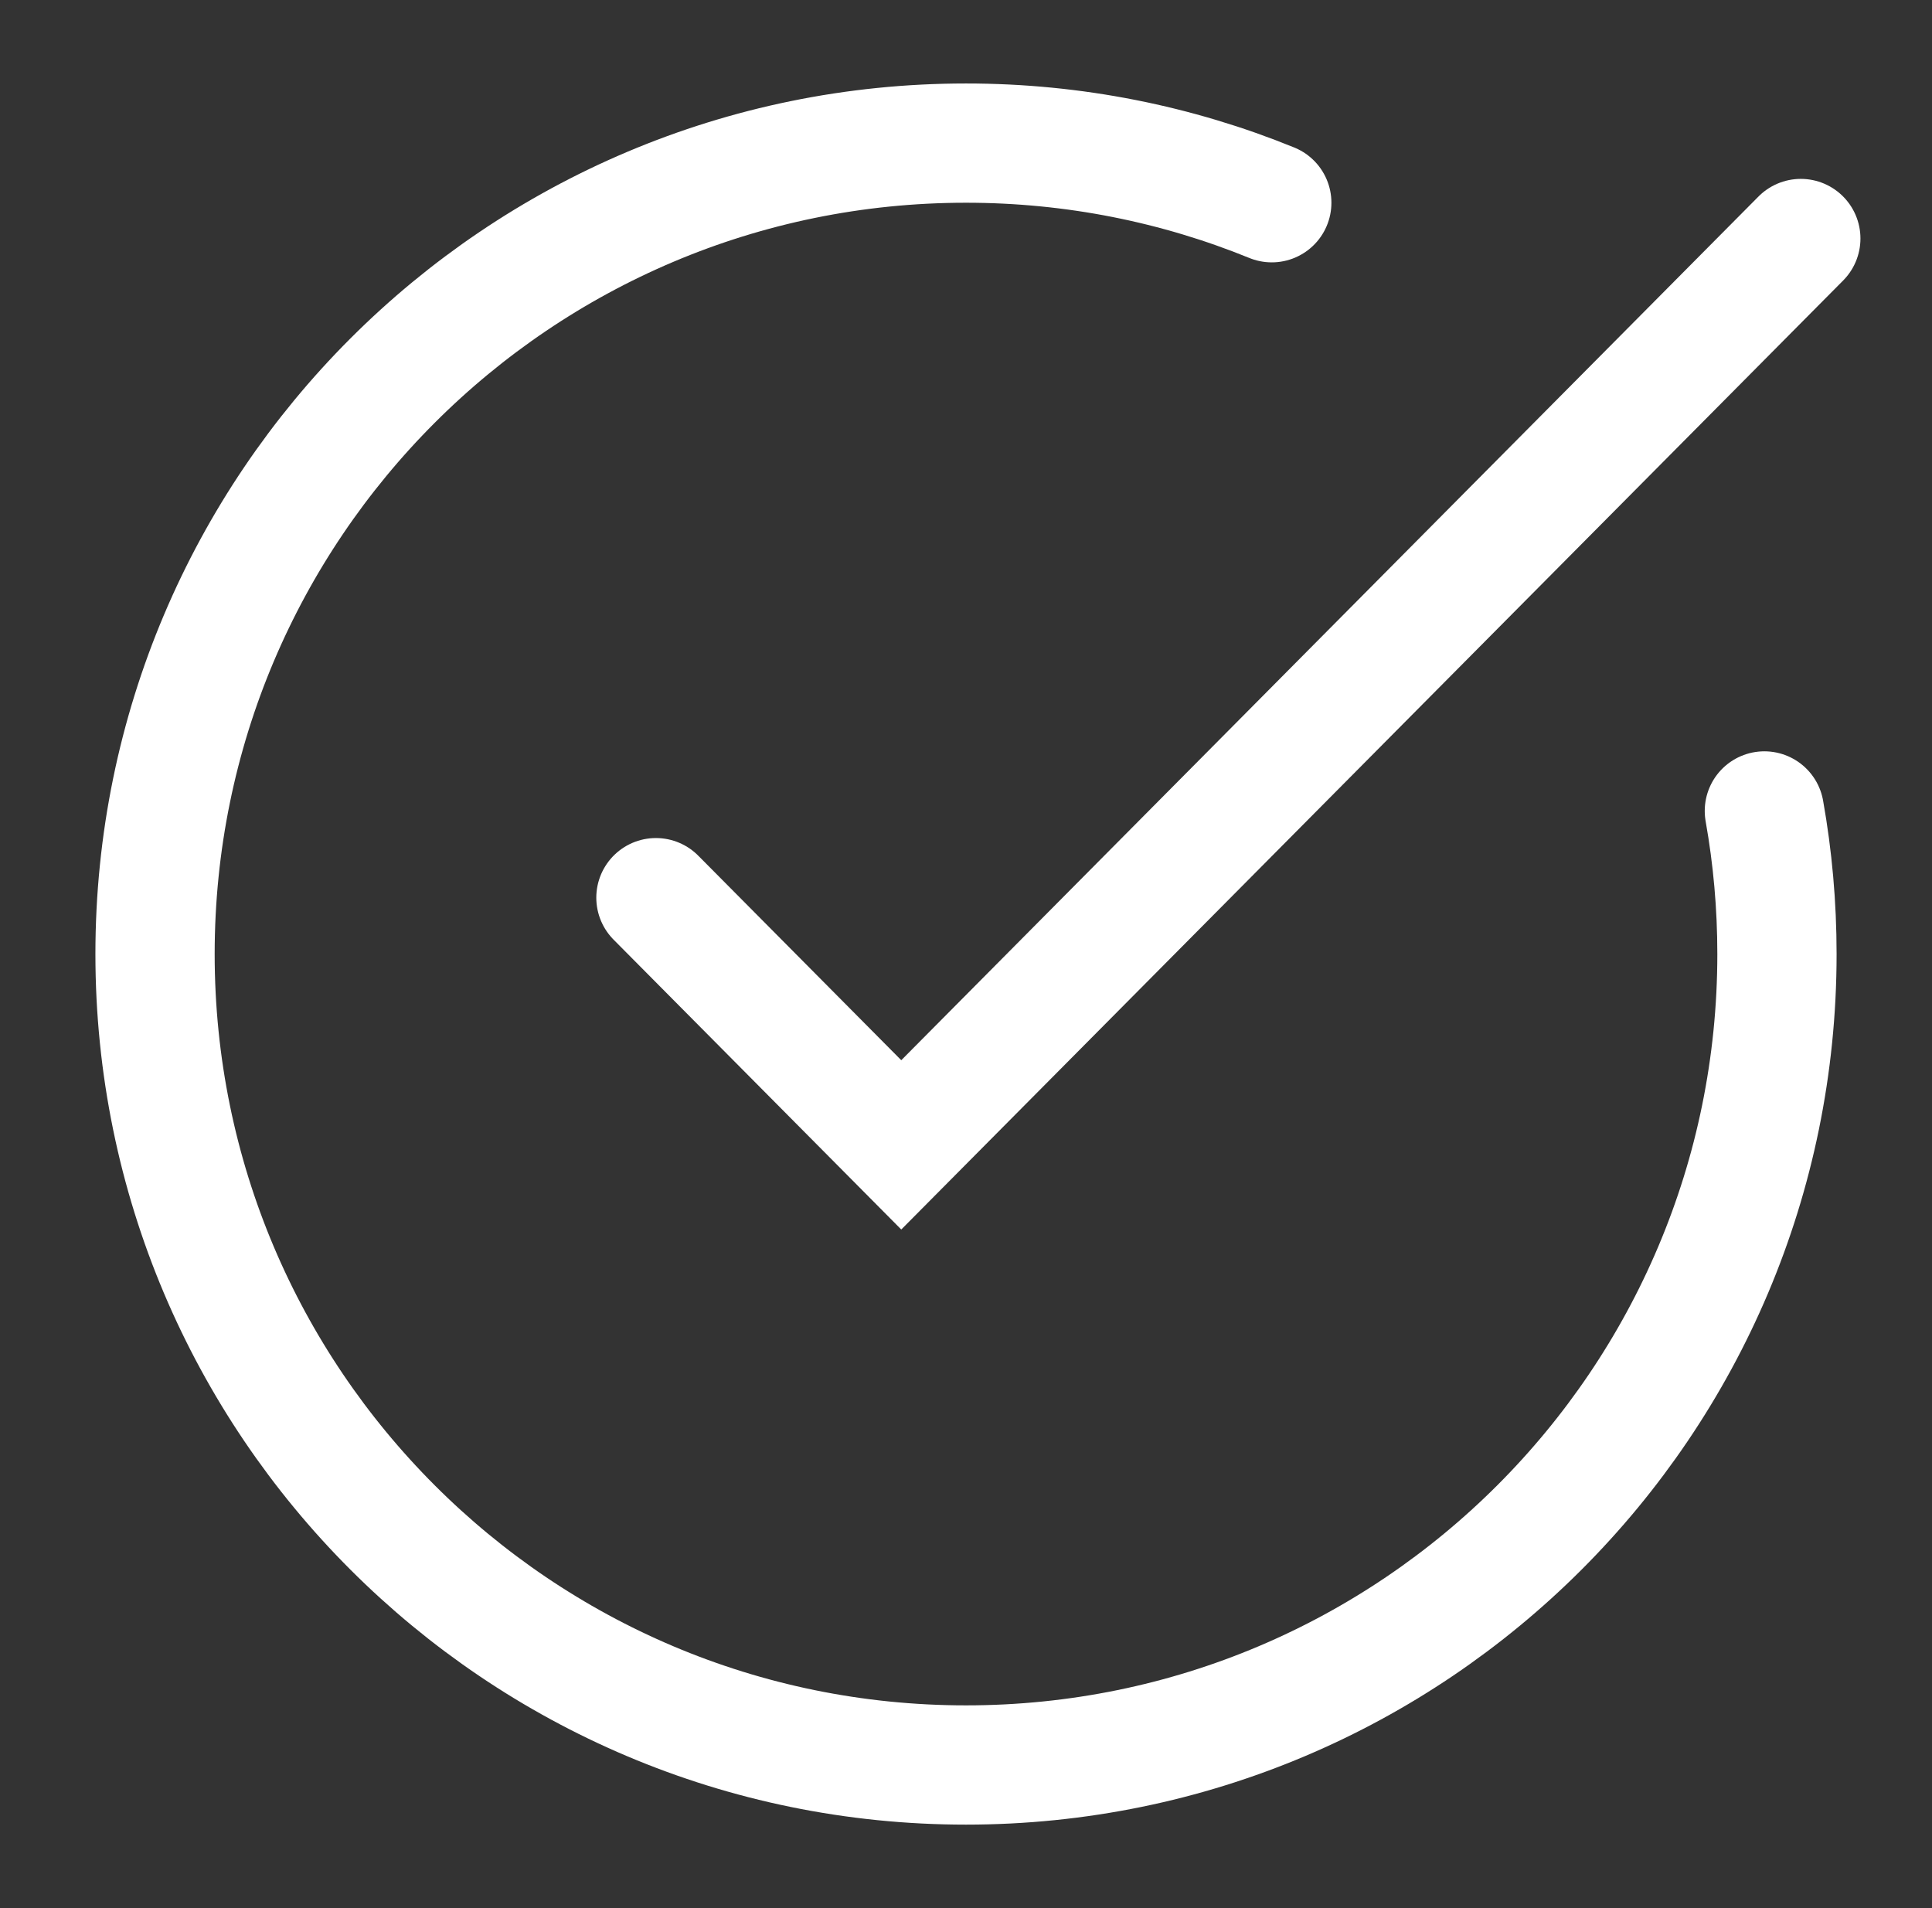
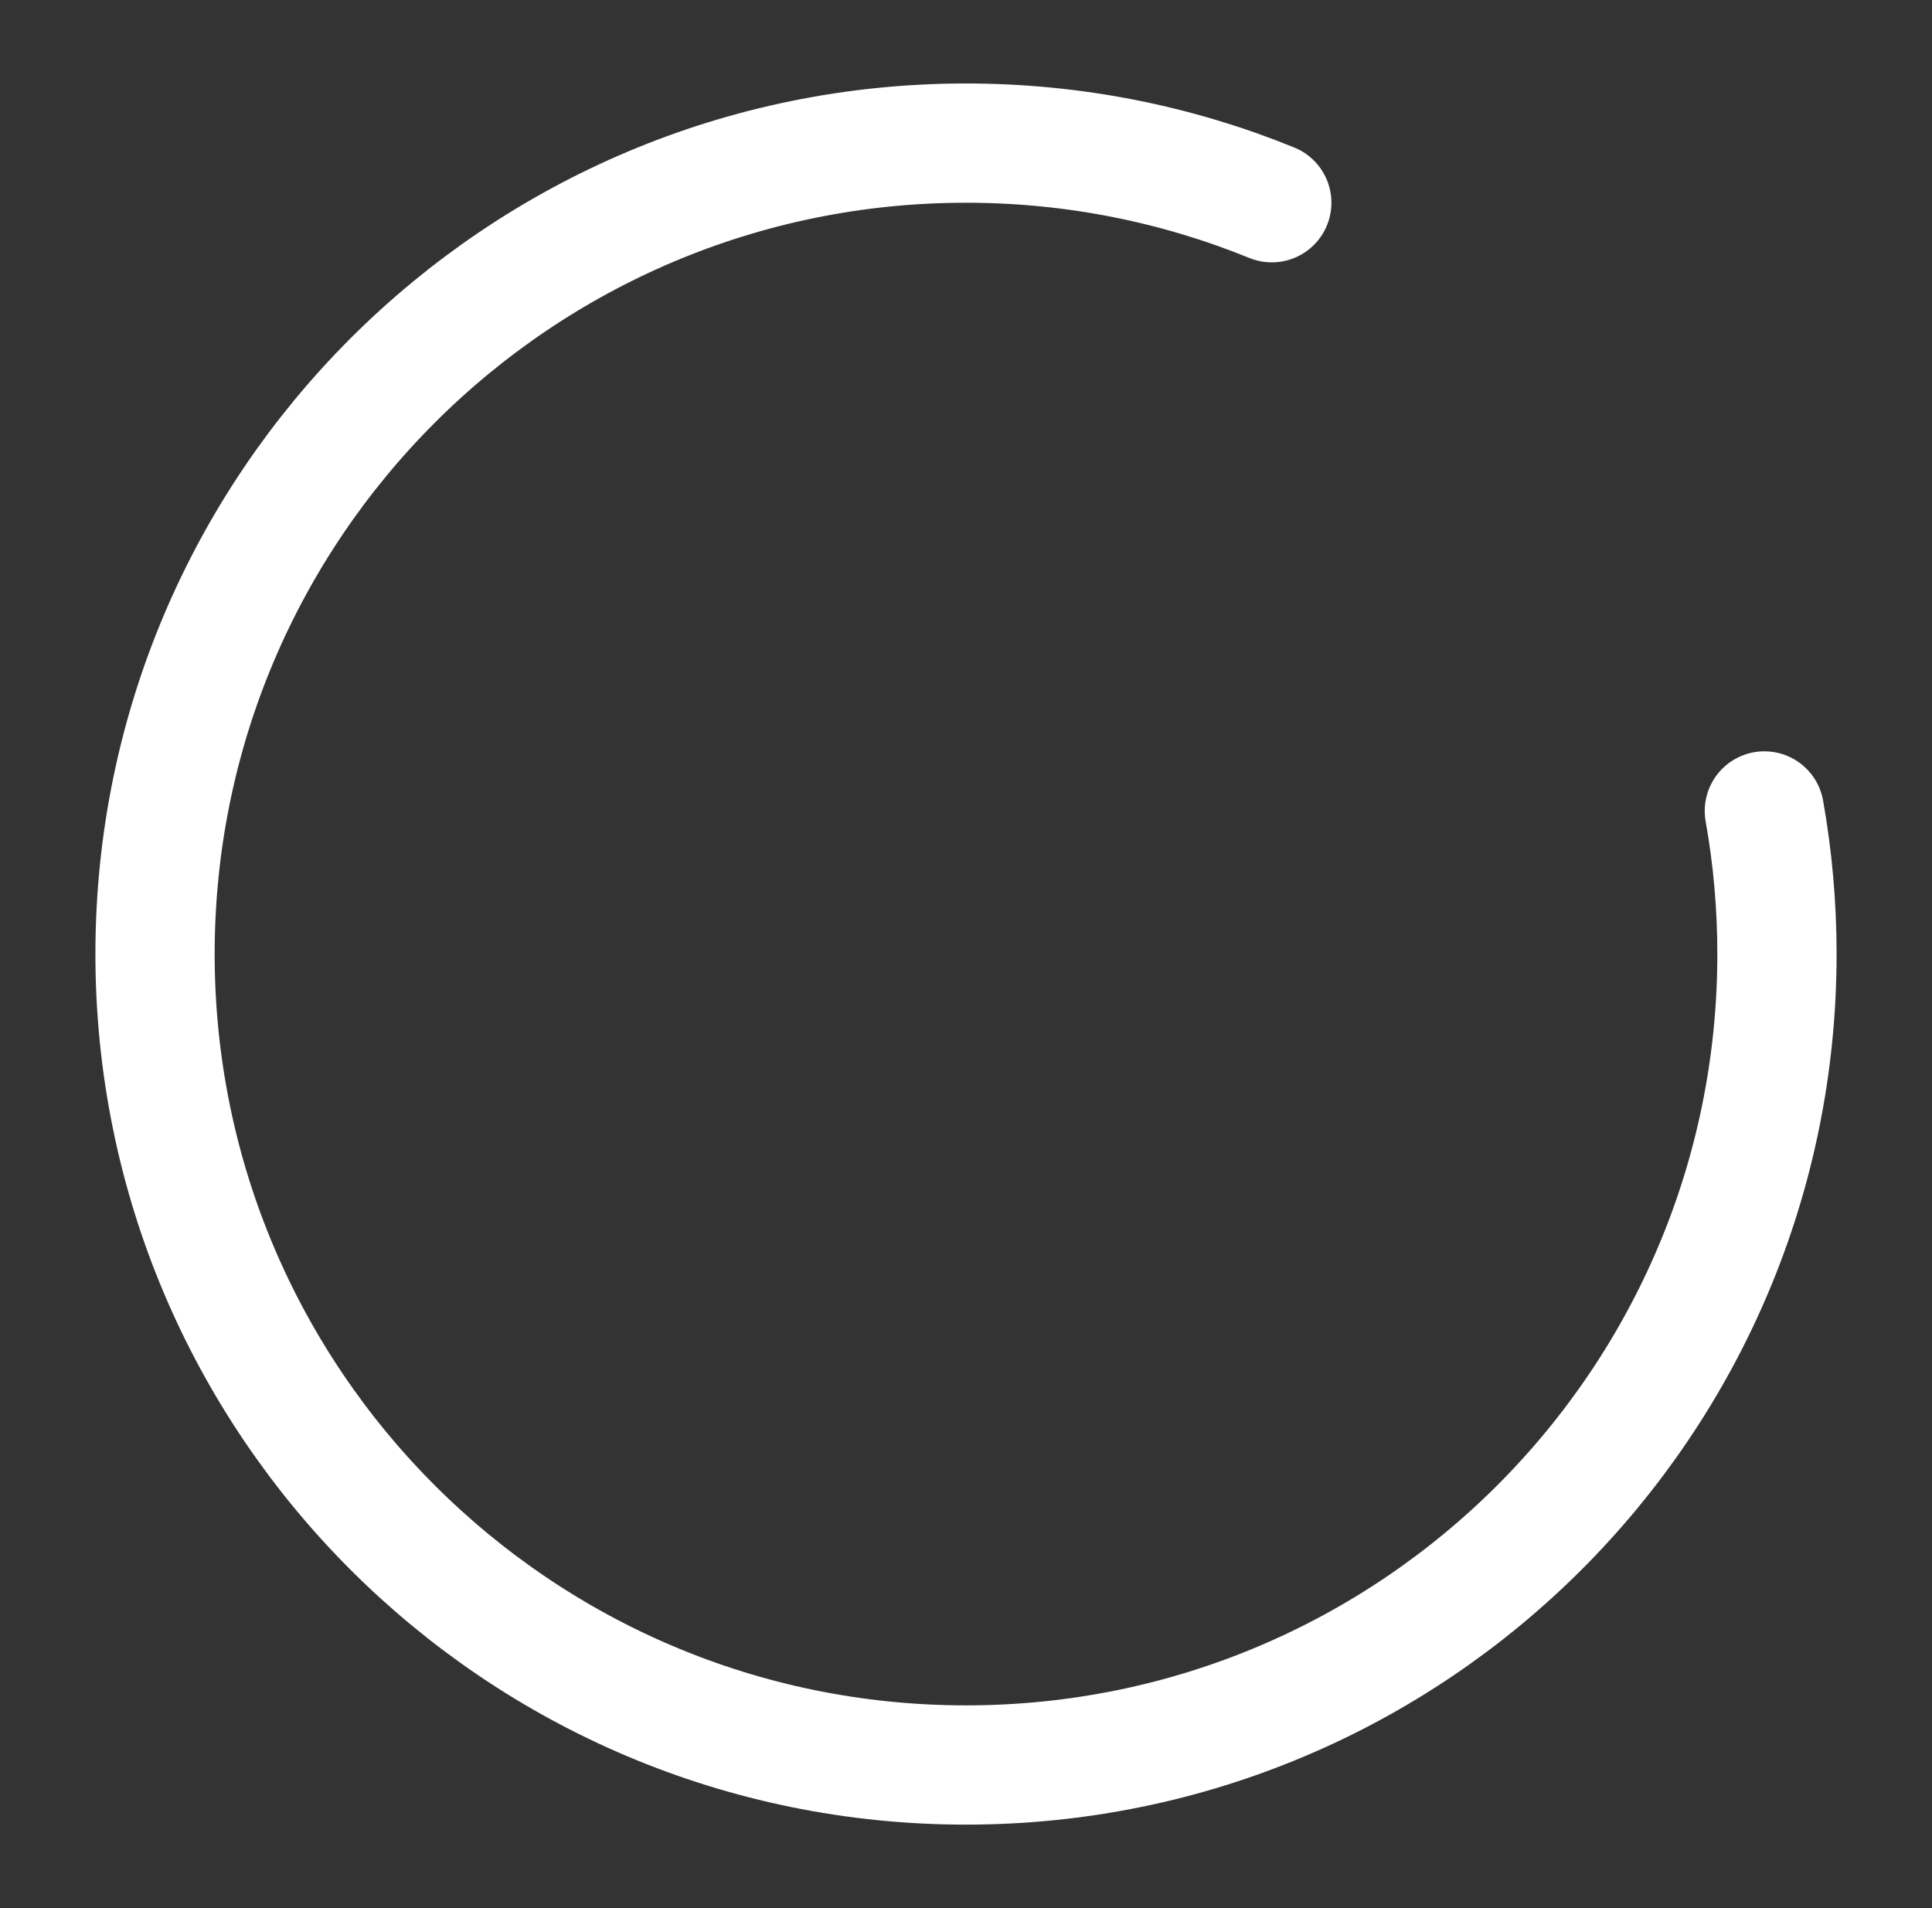
<svg xmlns="http://www.w3.org/2000/svg" width="81" height="80" viewBox="0 0 81 80" fill="none">
  <rect x="0" y="0" width="81" height="80" fill="#333333" stroke="none" />
  <path d="M53.32 8.5C49.364 6.888 45.036 6 40.5 6C21.722 6 6.5 21.222 6.5 40C6.5 58.778 21.722 74 40.5 74C59.278 74 74.5 58.778 74.5 40C74.5 37.953 74.319 35.948 73.972 34" stroke="white" stroke-width="5" stroke-linecap="round" stroke-linejoin="round" />
-   <path d="M75.5 10L37.786 48L27.5 37.636" stroke="white" stroke-width="5" stroke-linecap="round" />
</svg>